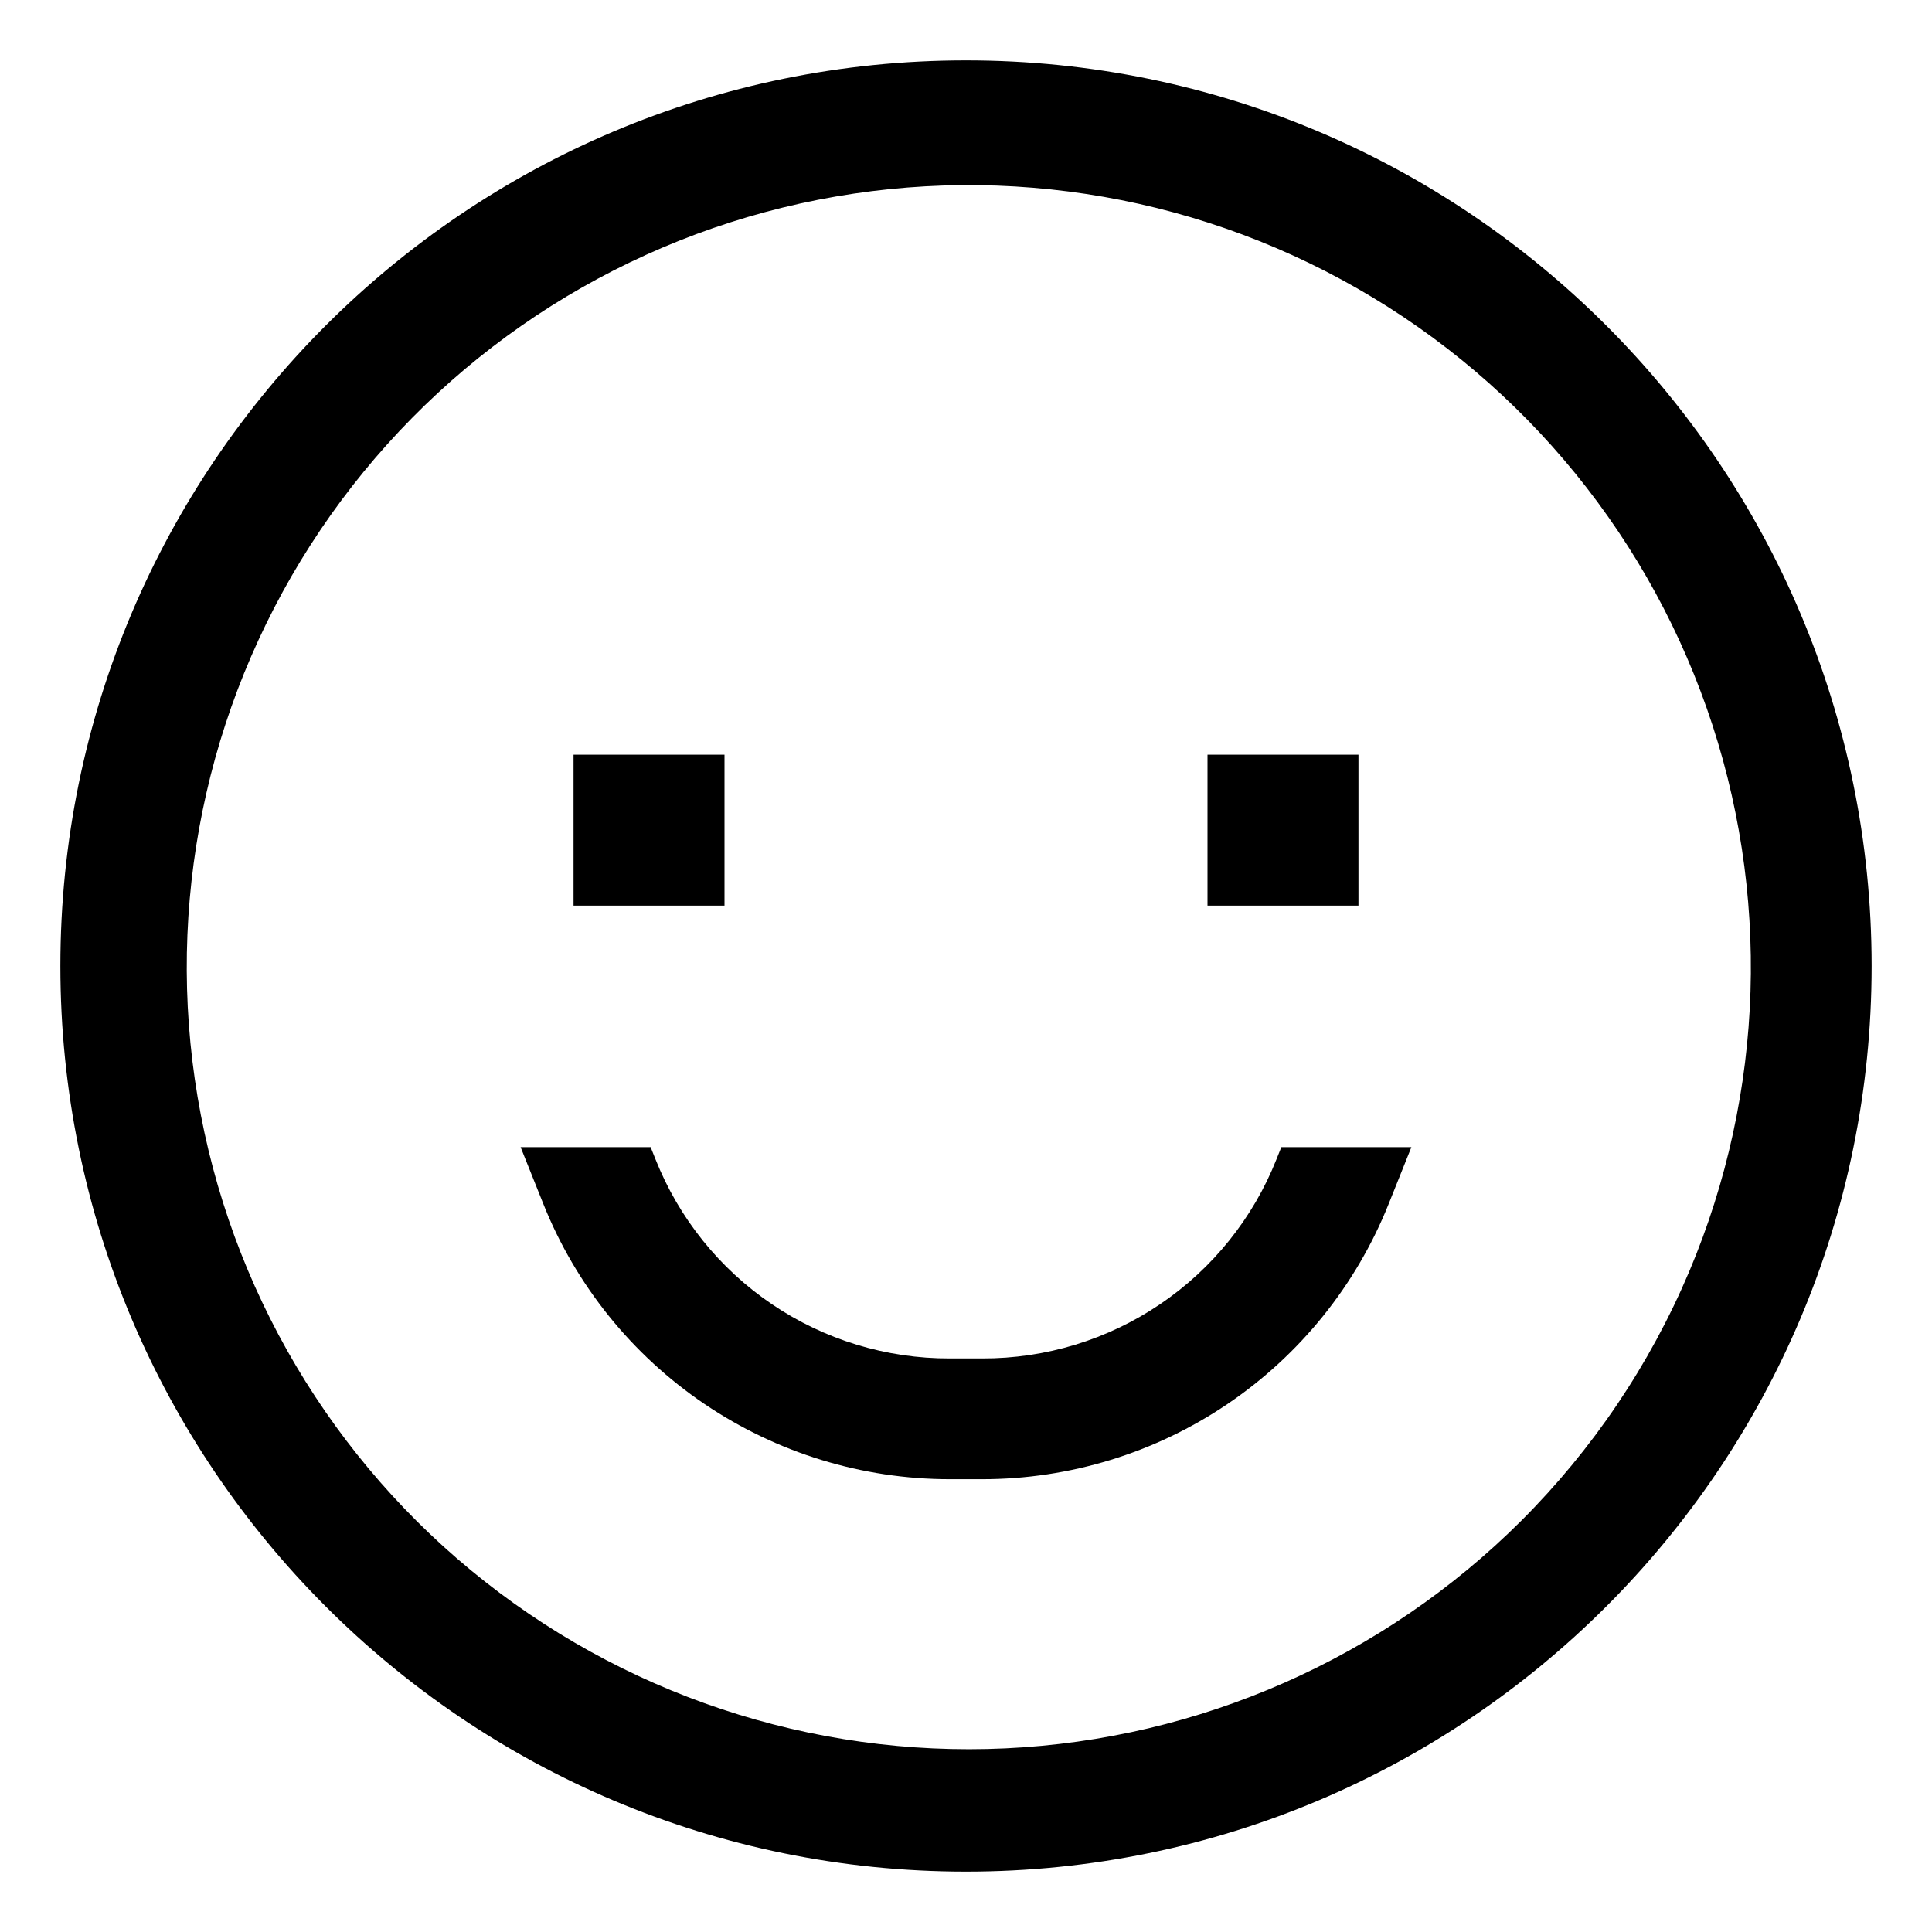
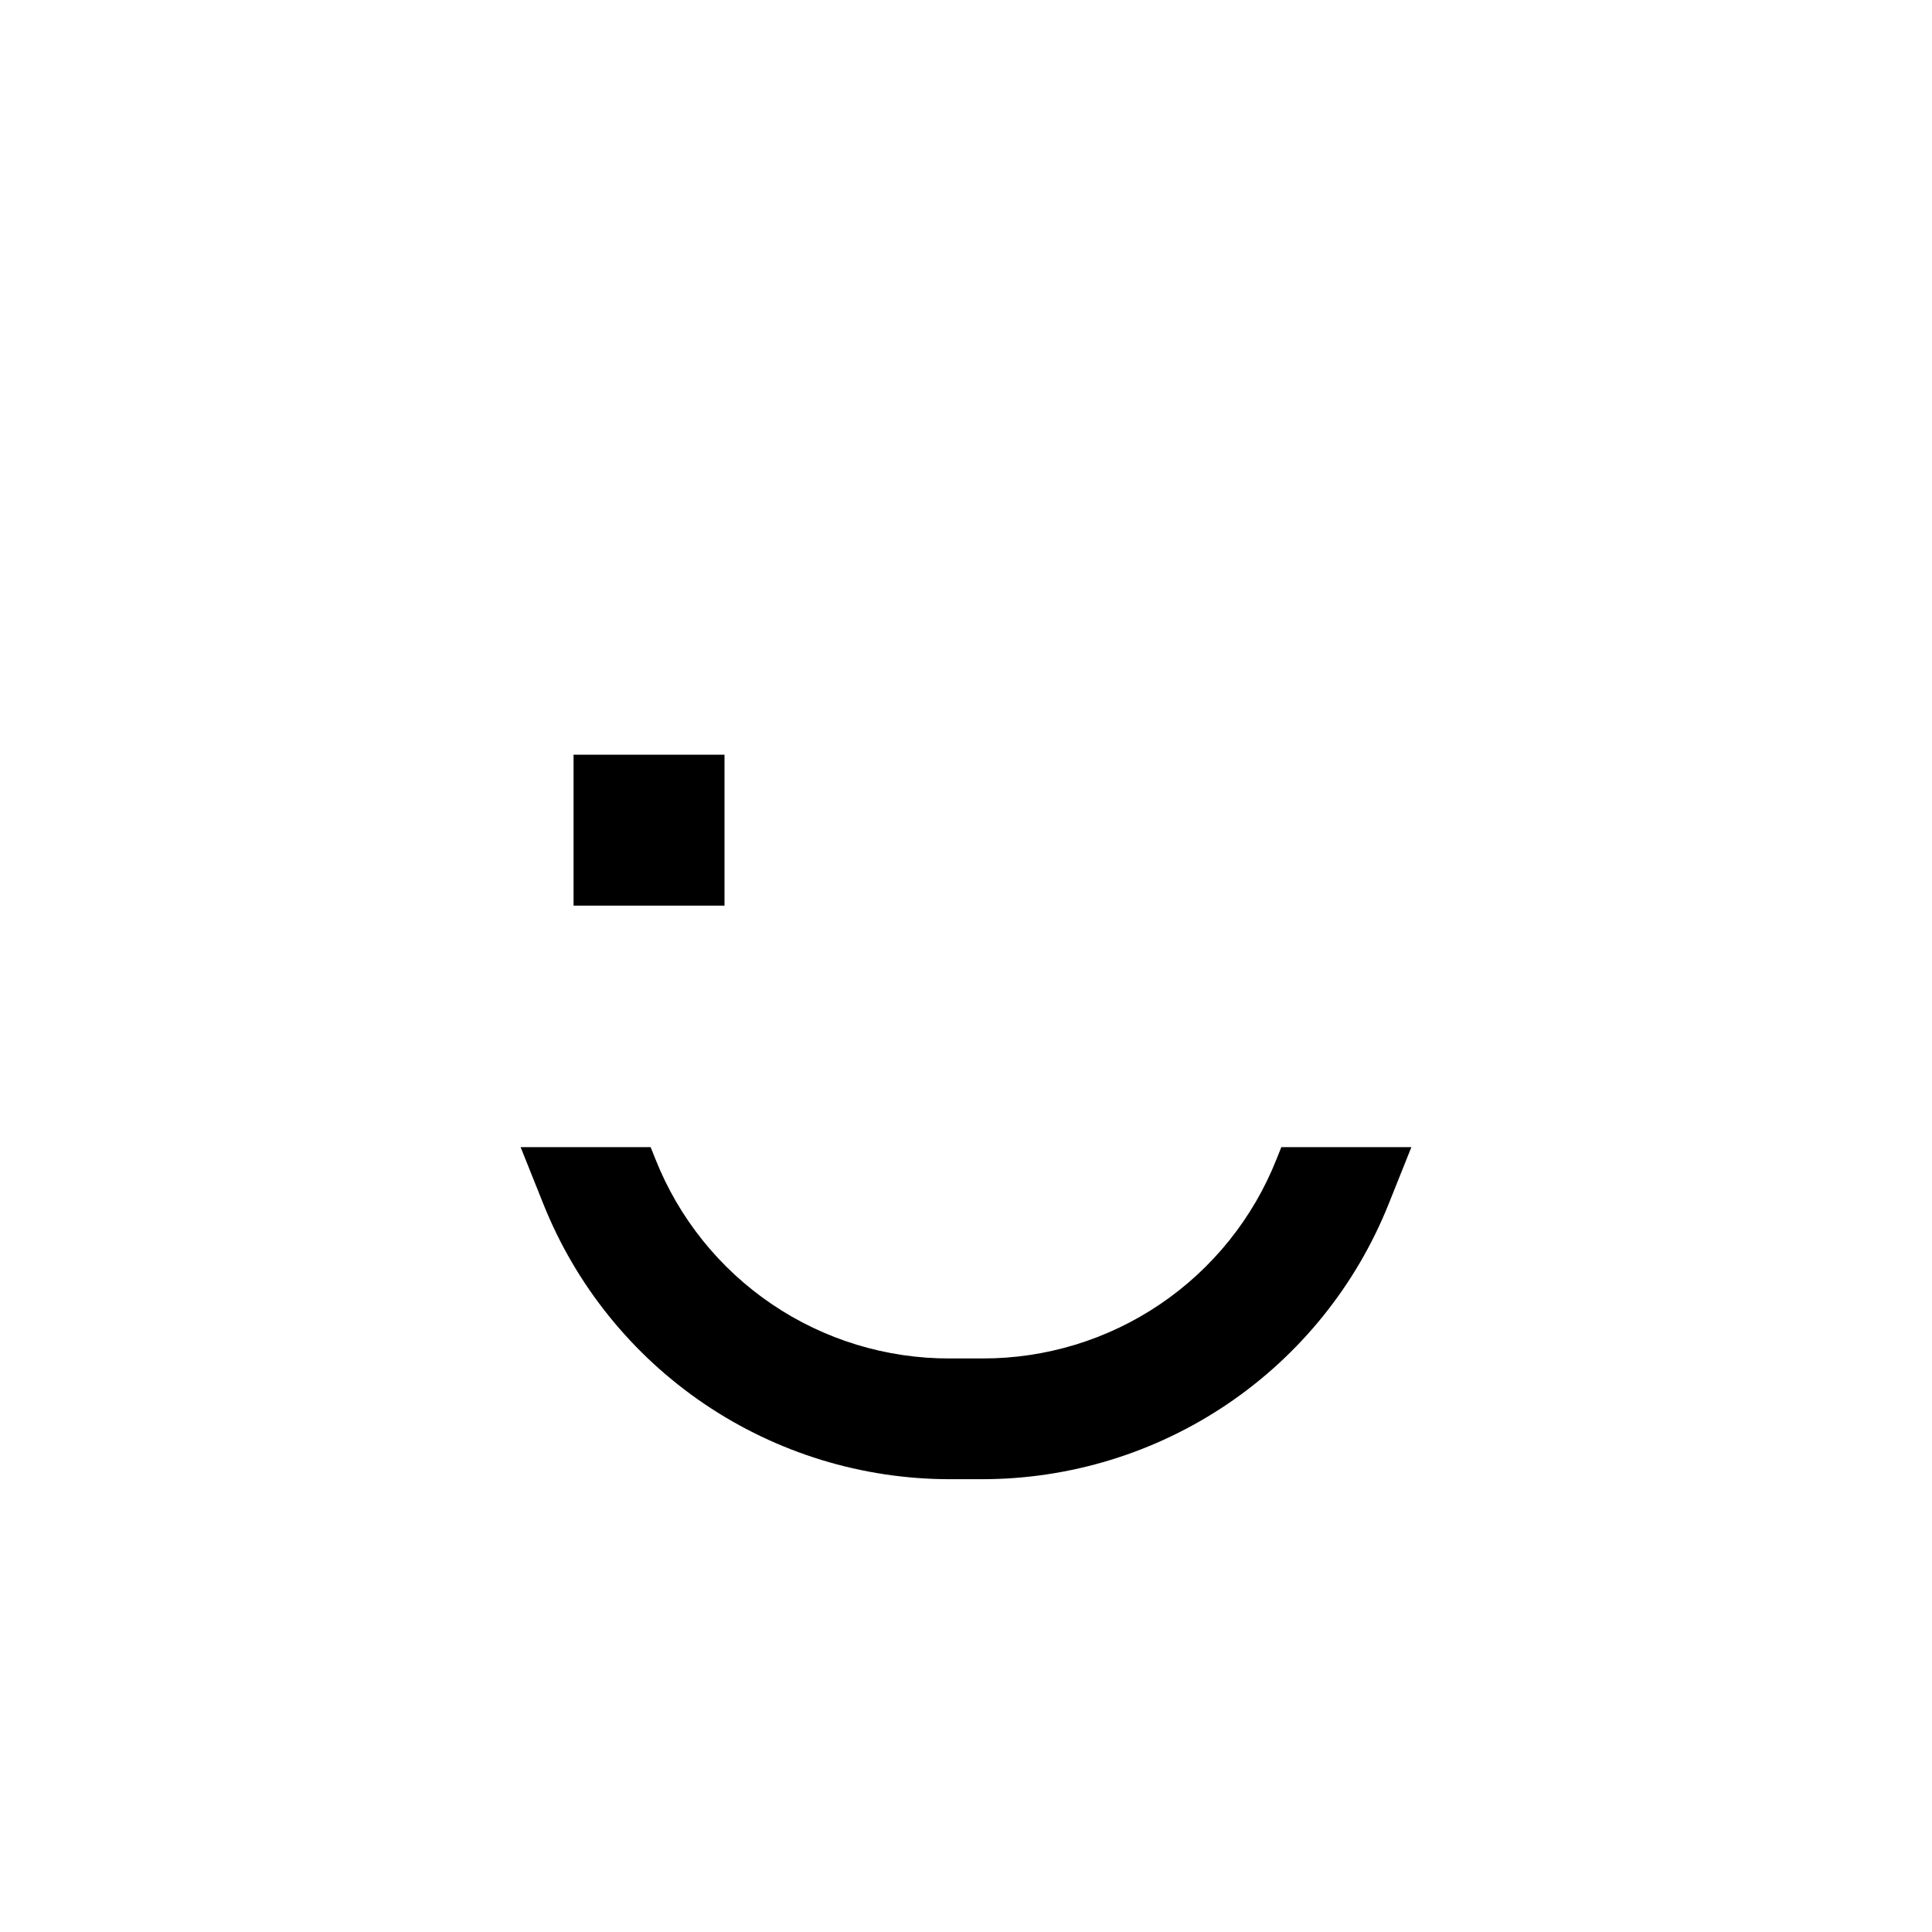
<svg xmlns="http://www.w3.org/2000/svg" width="60" height="60" viewBox="0 0 60 60" fill="none">
-   <path d="M30 1.875C14.467 1.875 1.875 14.467 1.875 30C1.875 45.533 14.467 58.125 30 58.125C45.533 58.125 58.125 45.533 58.125 30C58.125 14.467 45.533 1.875 30 1.875ZM47.236 47.236C42.962 51.497 37.255 54.014 31.226 54.297C25.198 54.58 19.28 52.608 14.626 48.767C9.972 44.925 6.915 39.487 6.05 33.515C5.186 27.542 6.576 21.461 9.951 16.457C13.325 11.454 18.441 7.886 24.302 6.448C30.163 5.01 36.35 5.806 41.656 8.681C46.963 11.556 51.009 16.303 53.006 21.998C55.004 27.693 54.809 33.927 52.461 39.487C51.237 42.383 49.462 45.015 47.236 47.236Z" fill="black" />
  <path d="M17.812 23.438H22.5V28.125H17.812V23.438Z" fill="black" />
-   <path d="M37.5 23.438H42.188V28.125H37.5V23.438Z" fill="black" />
  <path d="M39.643 36C38.918 37.83 37.658 39.4 36.028 40.503C34.398 41.607 32.473 42.194 30.504 42.188H29.496C27.527 42.194 25.602 41.607 23.972 40.503C22.342 39.4 21.082 37.83 20.356 36L20.206 35.625H16.168L16.875 37.392C17.884 39.915 19.626 42.077 21.875 43.6C24.125 45.123 26.779 45.937 29.496 45.938H30.504C33.221 45.937 35.875 45.123 38.125 43.6C40.374 42.077 42.116 39.915 43.125 37.392L43.832 35.625H39.793L39.643 36Z" fill="black" />
</svg>